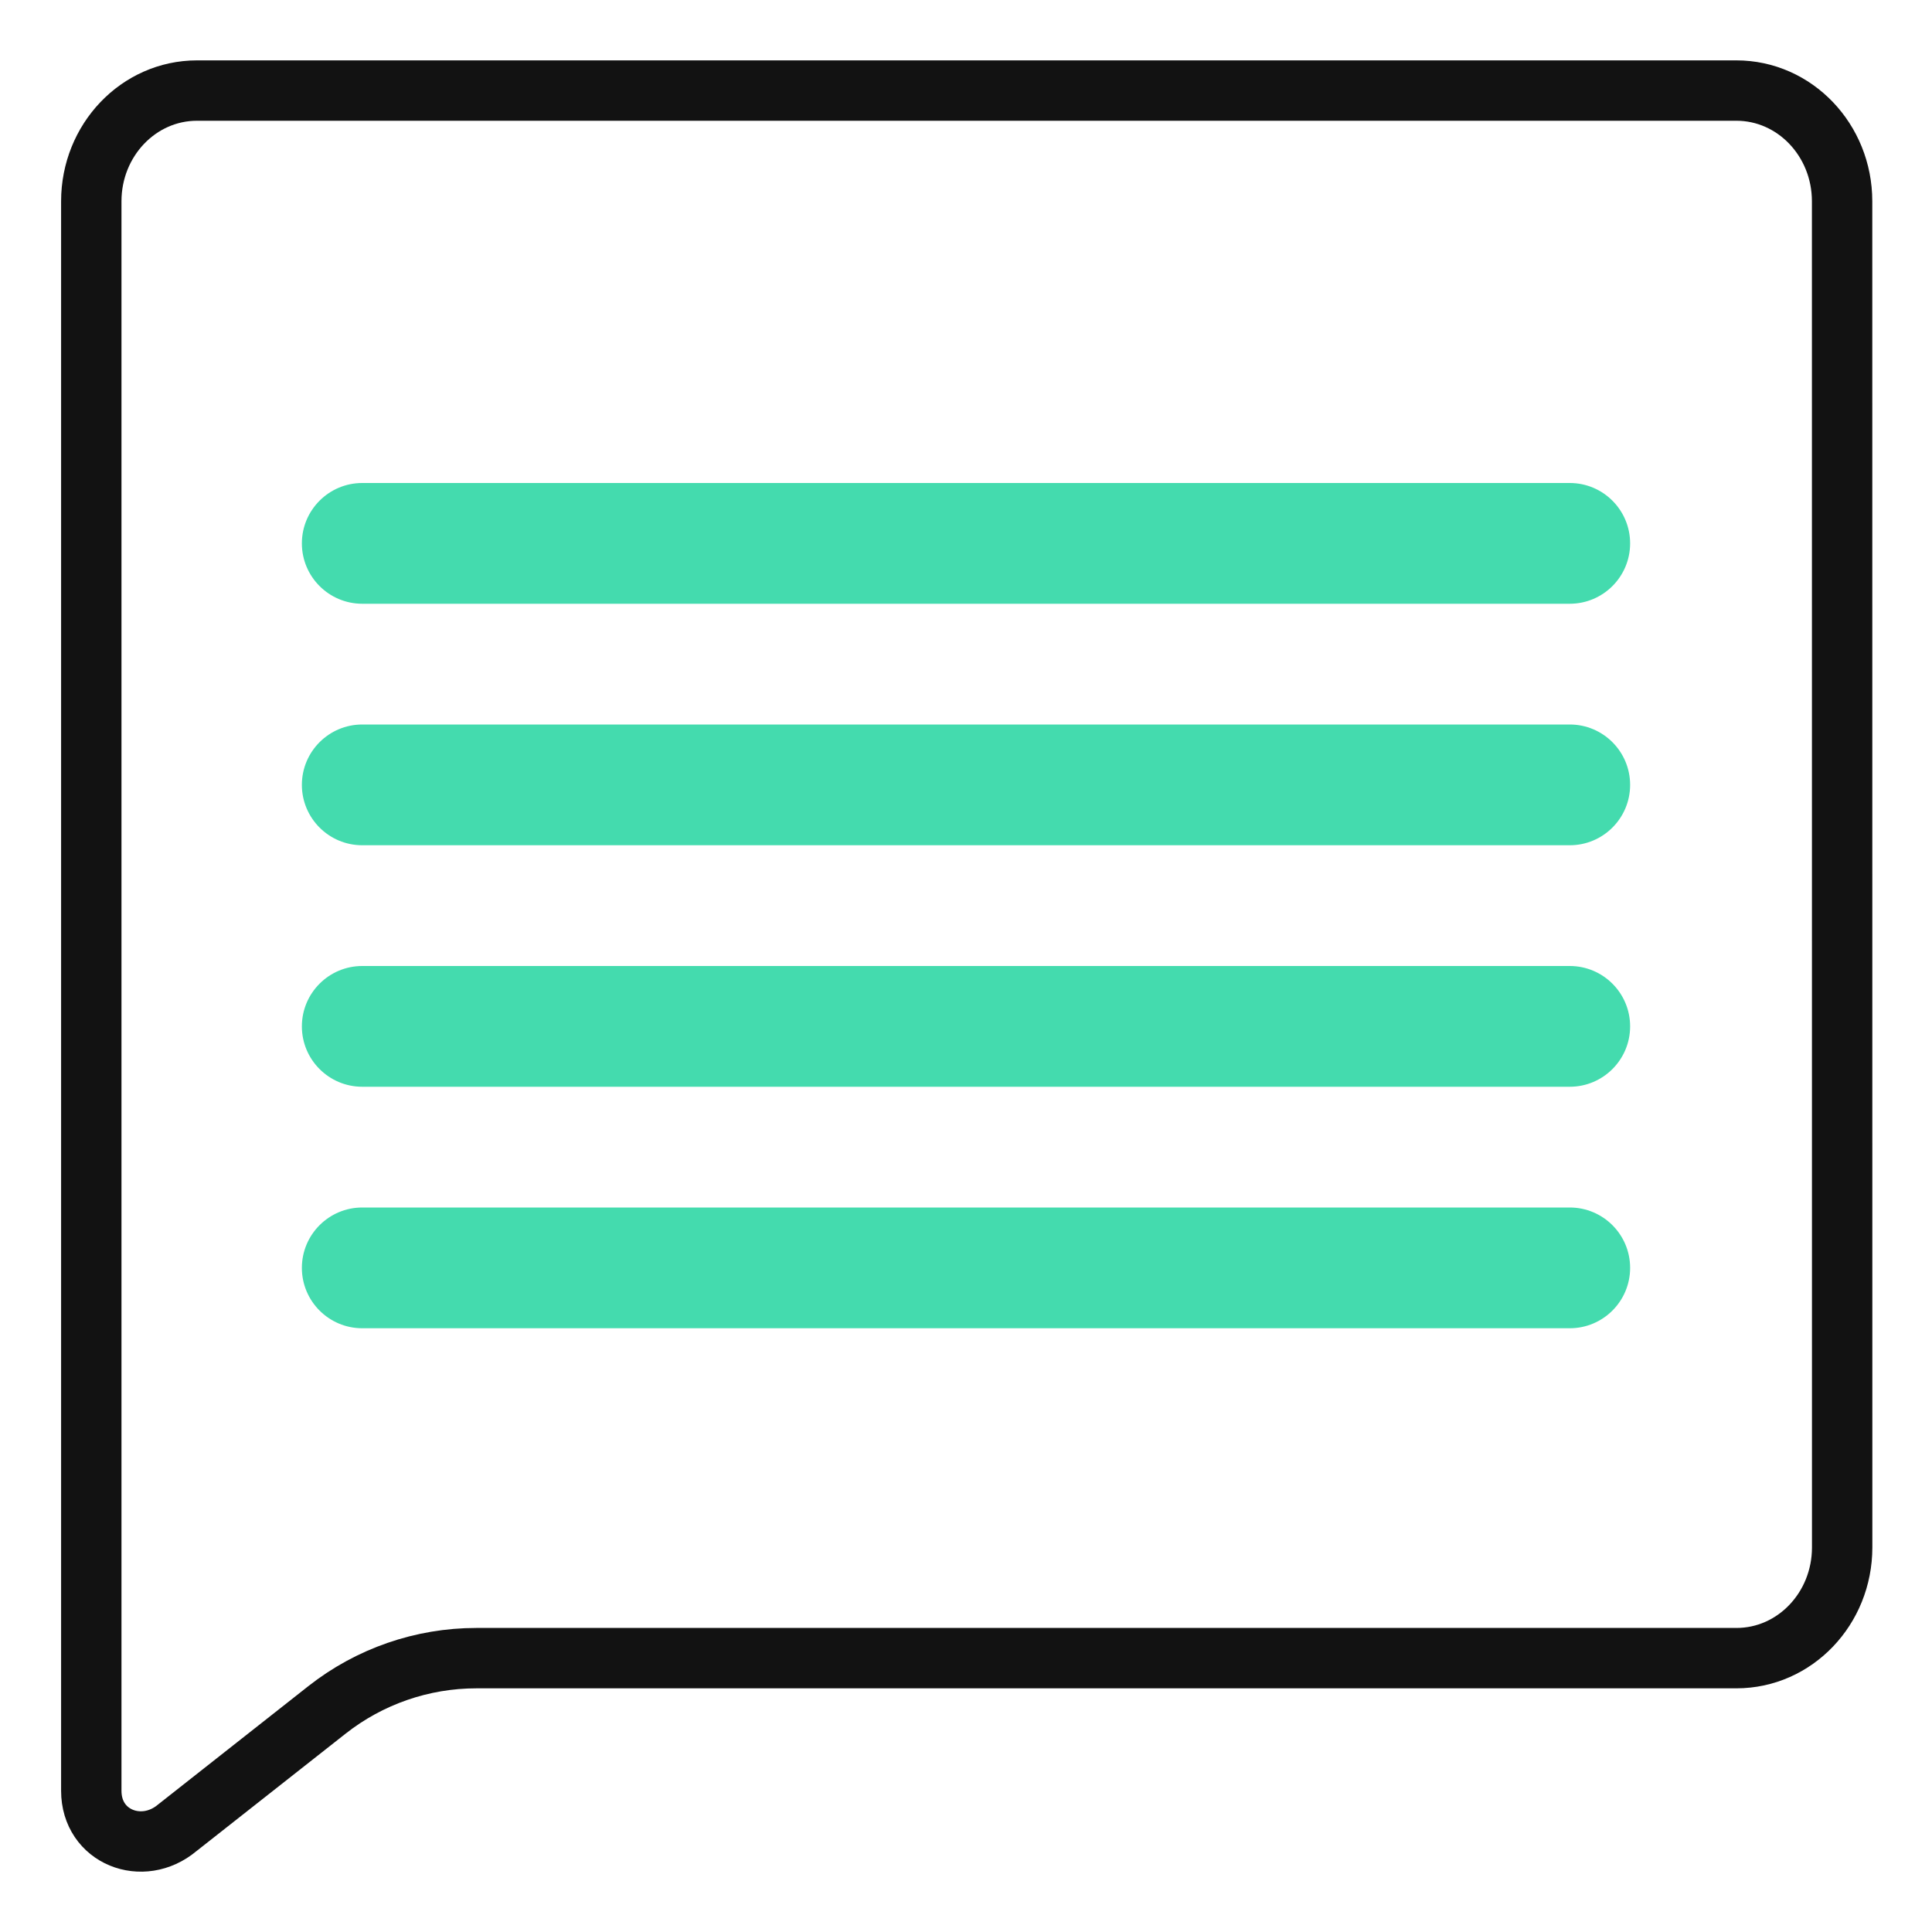
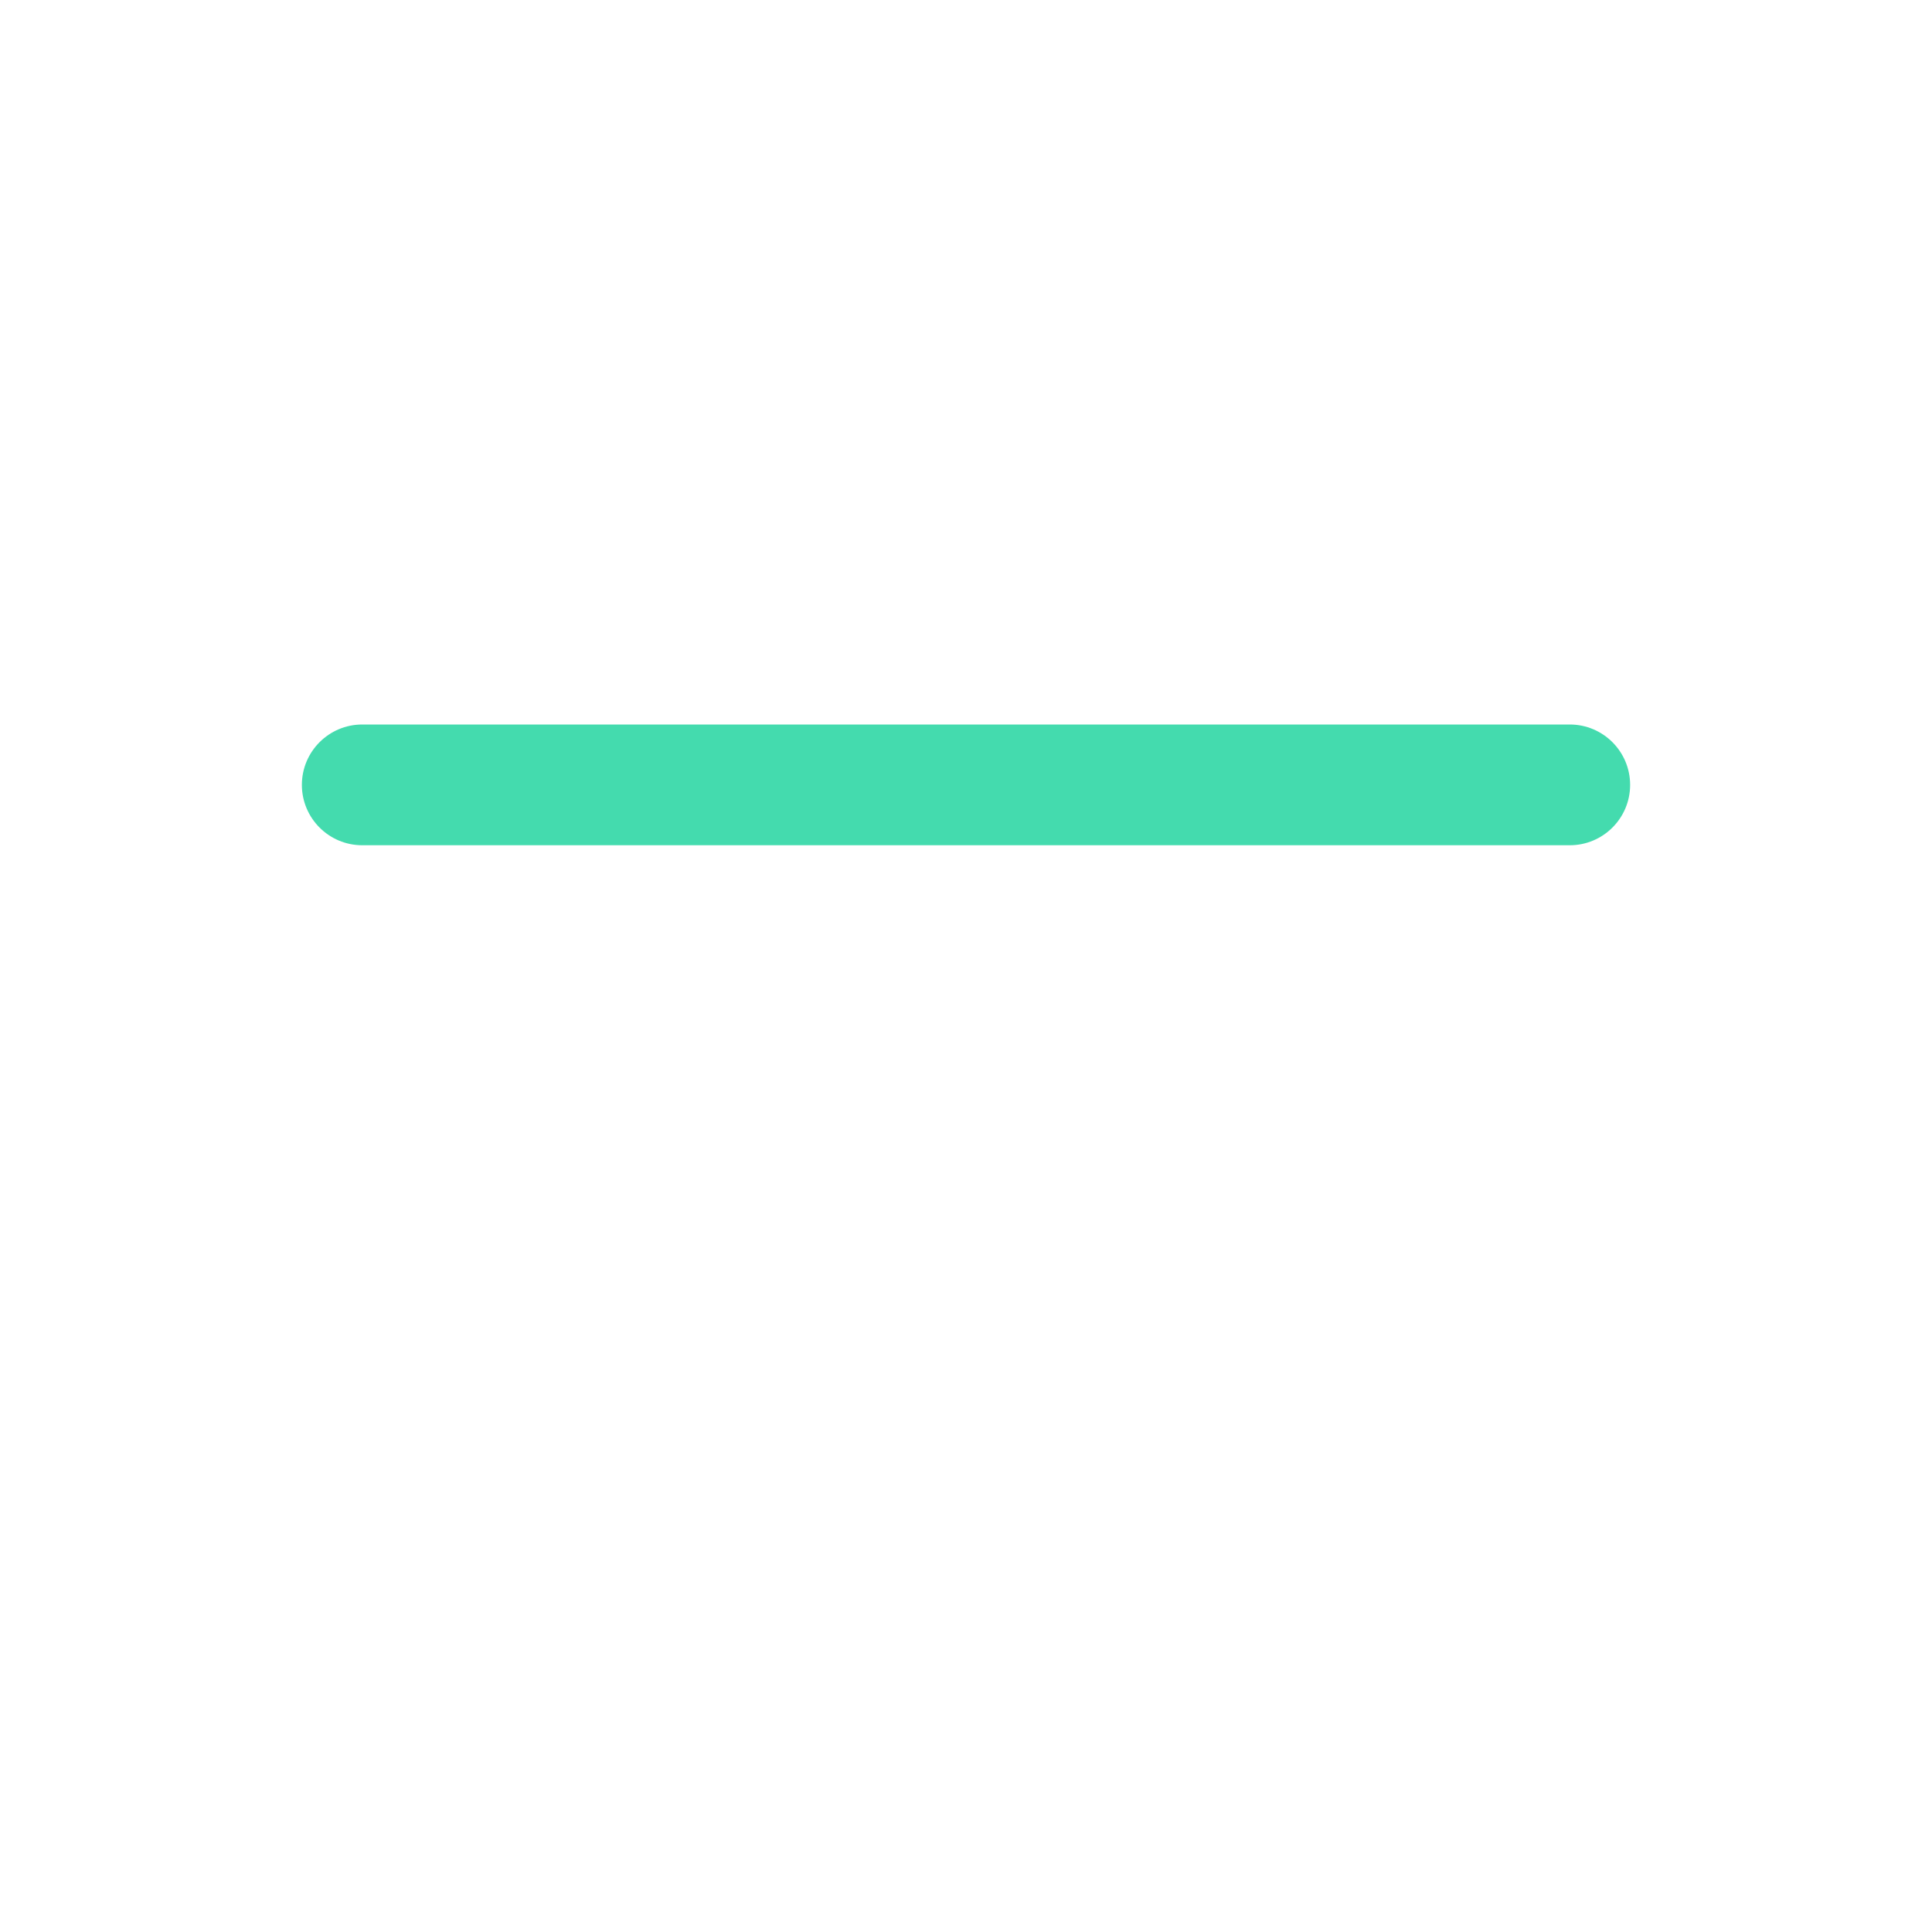
<svg xmlns="http://www.w3.org/2000/svg" fill="none" height="32" viewBox="0 0 32 32" width="32">
-   <path d="m30.511 3.334c0-1.013-.784-1.834-1.751-1.834h-25.497c-.967 0-1.751.821-1.751 1.834l0 26.327c0 .769.849 1.095 1.423.614l2.481-1.954c.705-.555 1.577-.857 2.475-.857h20.87c.967 0 1.751-.821 1.751-1.834z" stroke="#121212" />
  <g fill="#44dbae">
    <path d="m27 13c0-.552-.448-1-1-1h-20c-.552 0-1 .448-1 1s.448 1 1 1h20c.552 0 1-.448 1-1z" />
-     <path d="m27 9c0-.552-.448-1-1-1h-20c-.552 0-1 .448-1 1s.448 1 1 1h20c.552 0 1-.448 1-1z" />
-     <path d="m27 17c0-.552-.448-1-1-1h-20c-.552 0-1 .448-1 1s.448 1 1 1h20c.552 0 1-.448 1-1z" />
-     <path d="m27 21c0-.552-.448-1-1-1h-20c-.552 0-1 .448-1 1s.448 1 1 1h20c.552 0 1-.448 1-1z" />
  </g>
</svg>